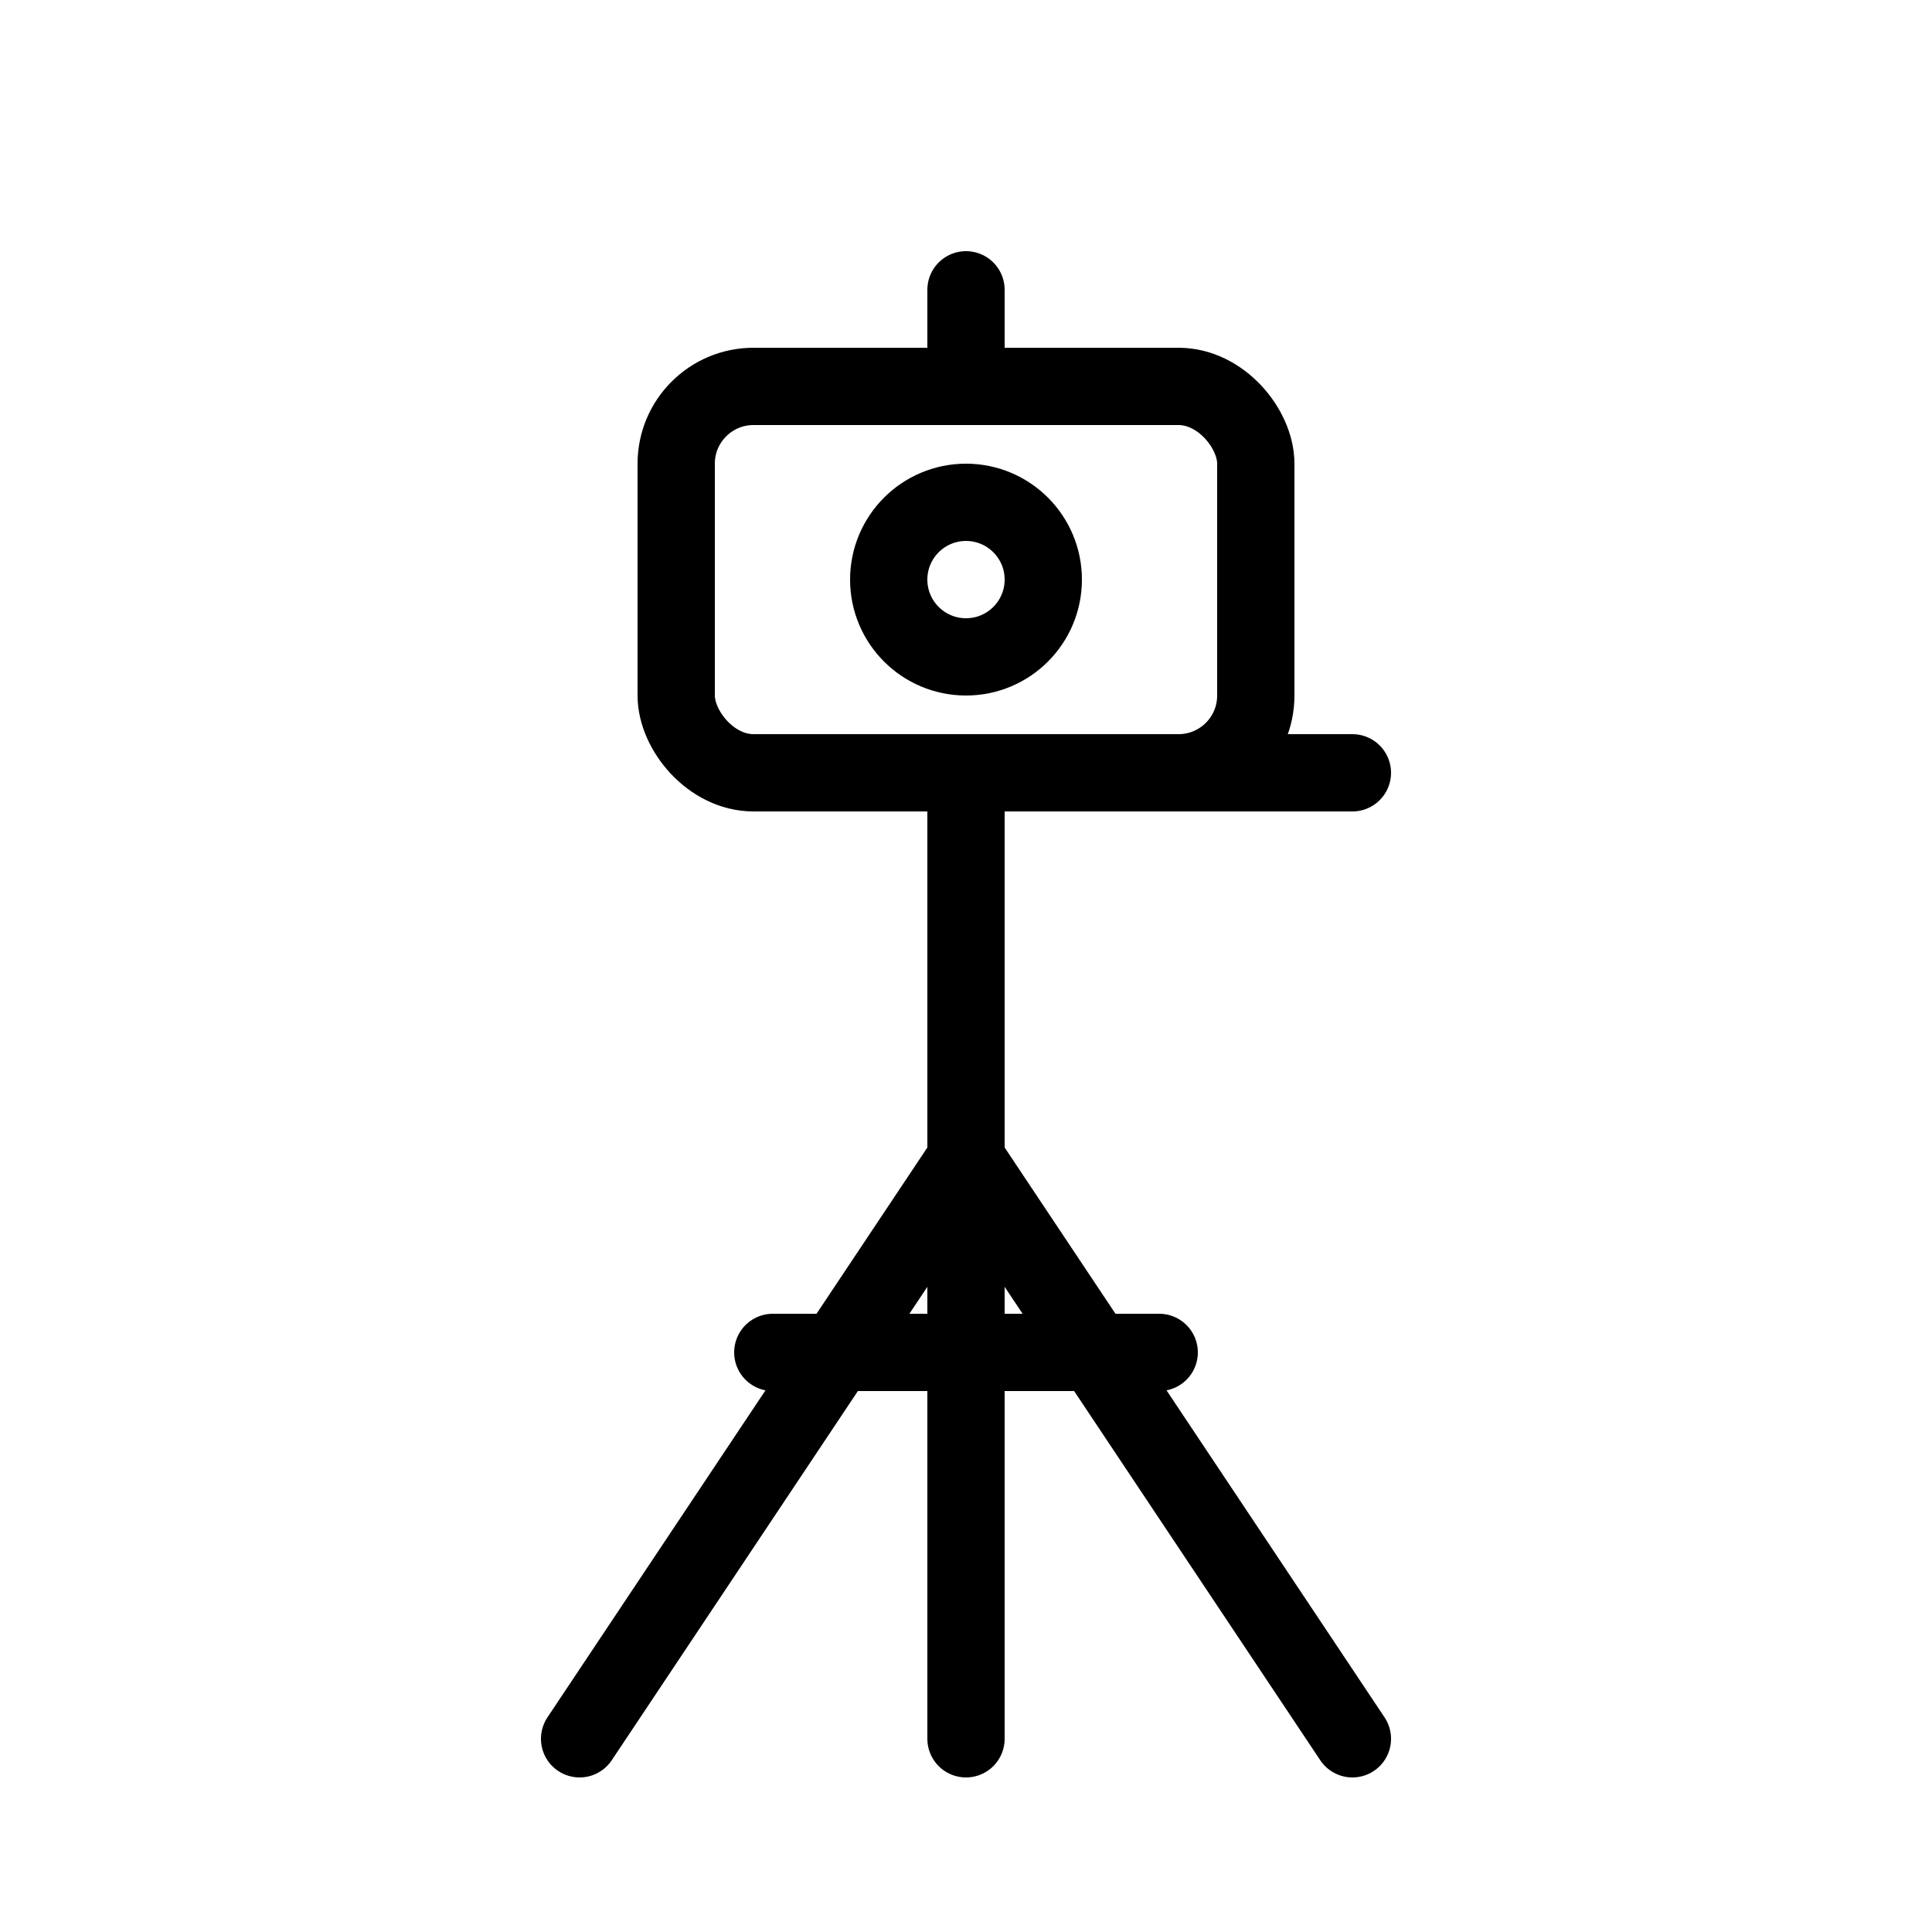
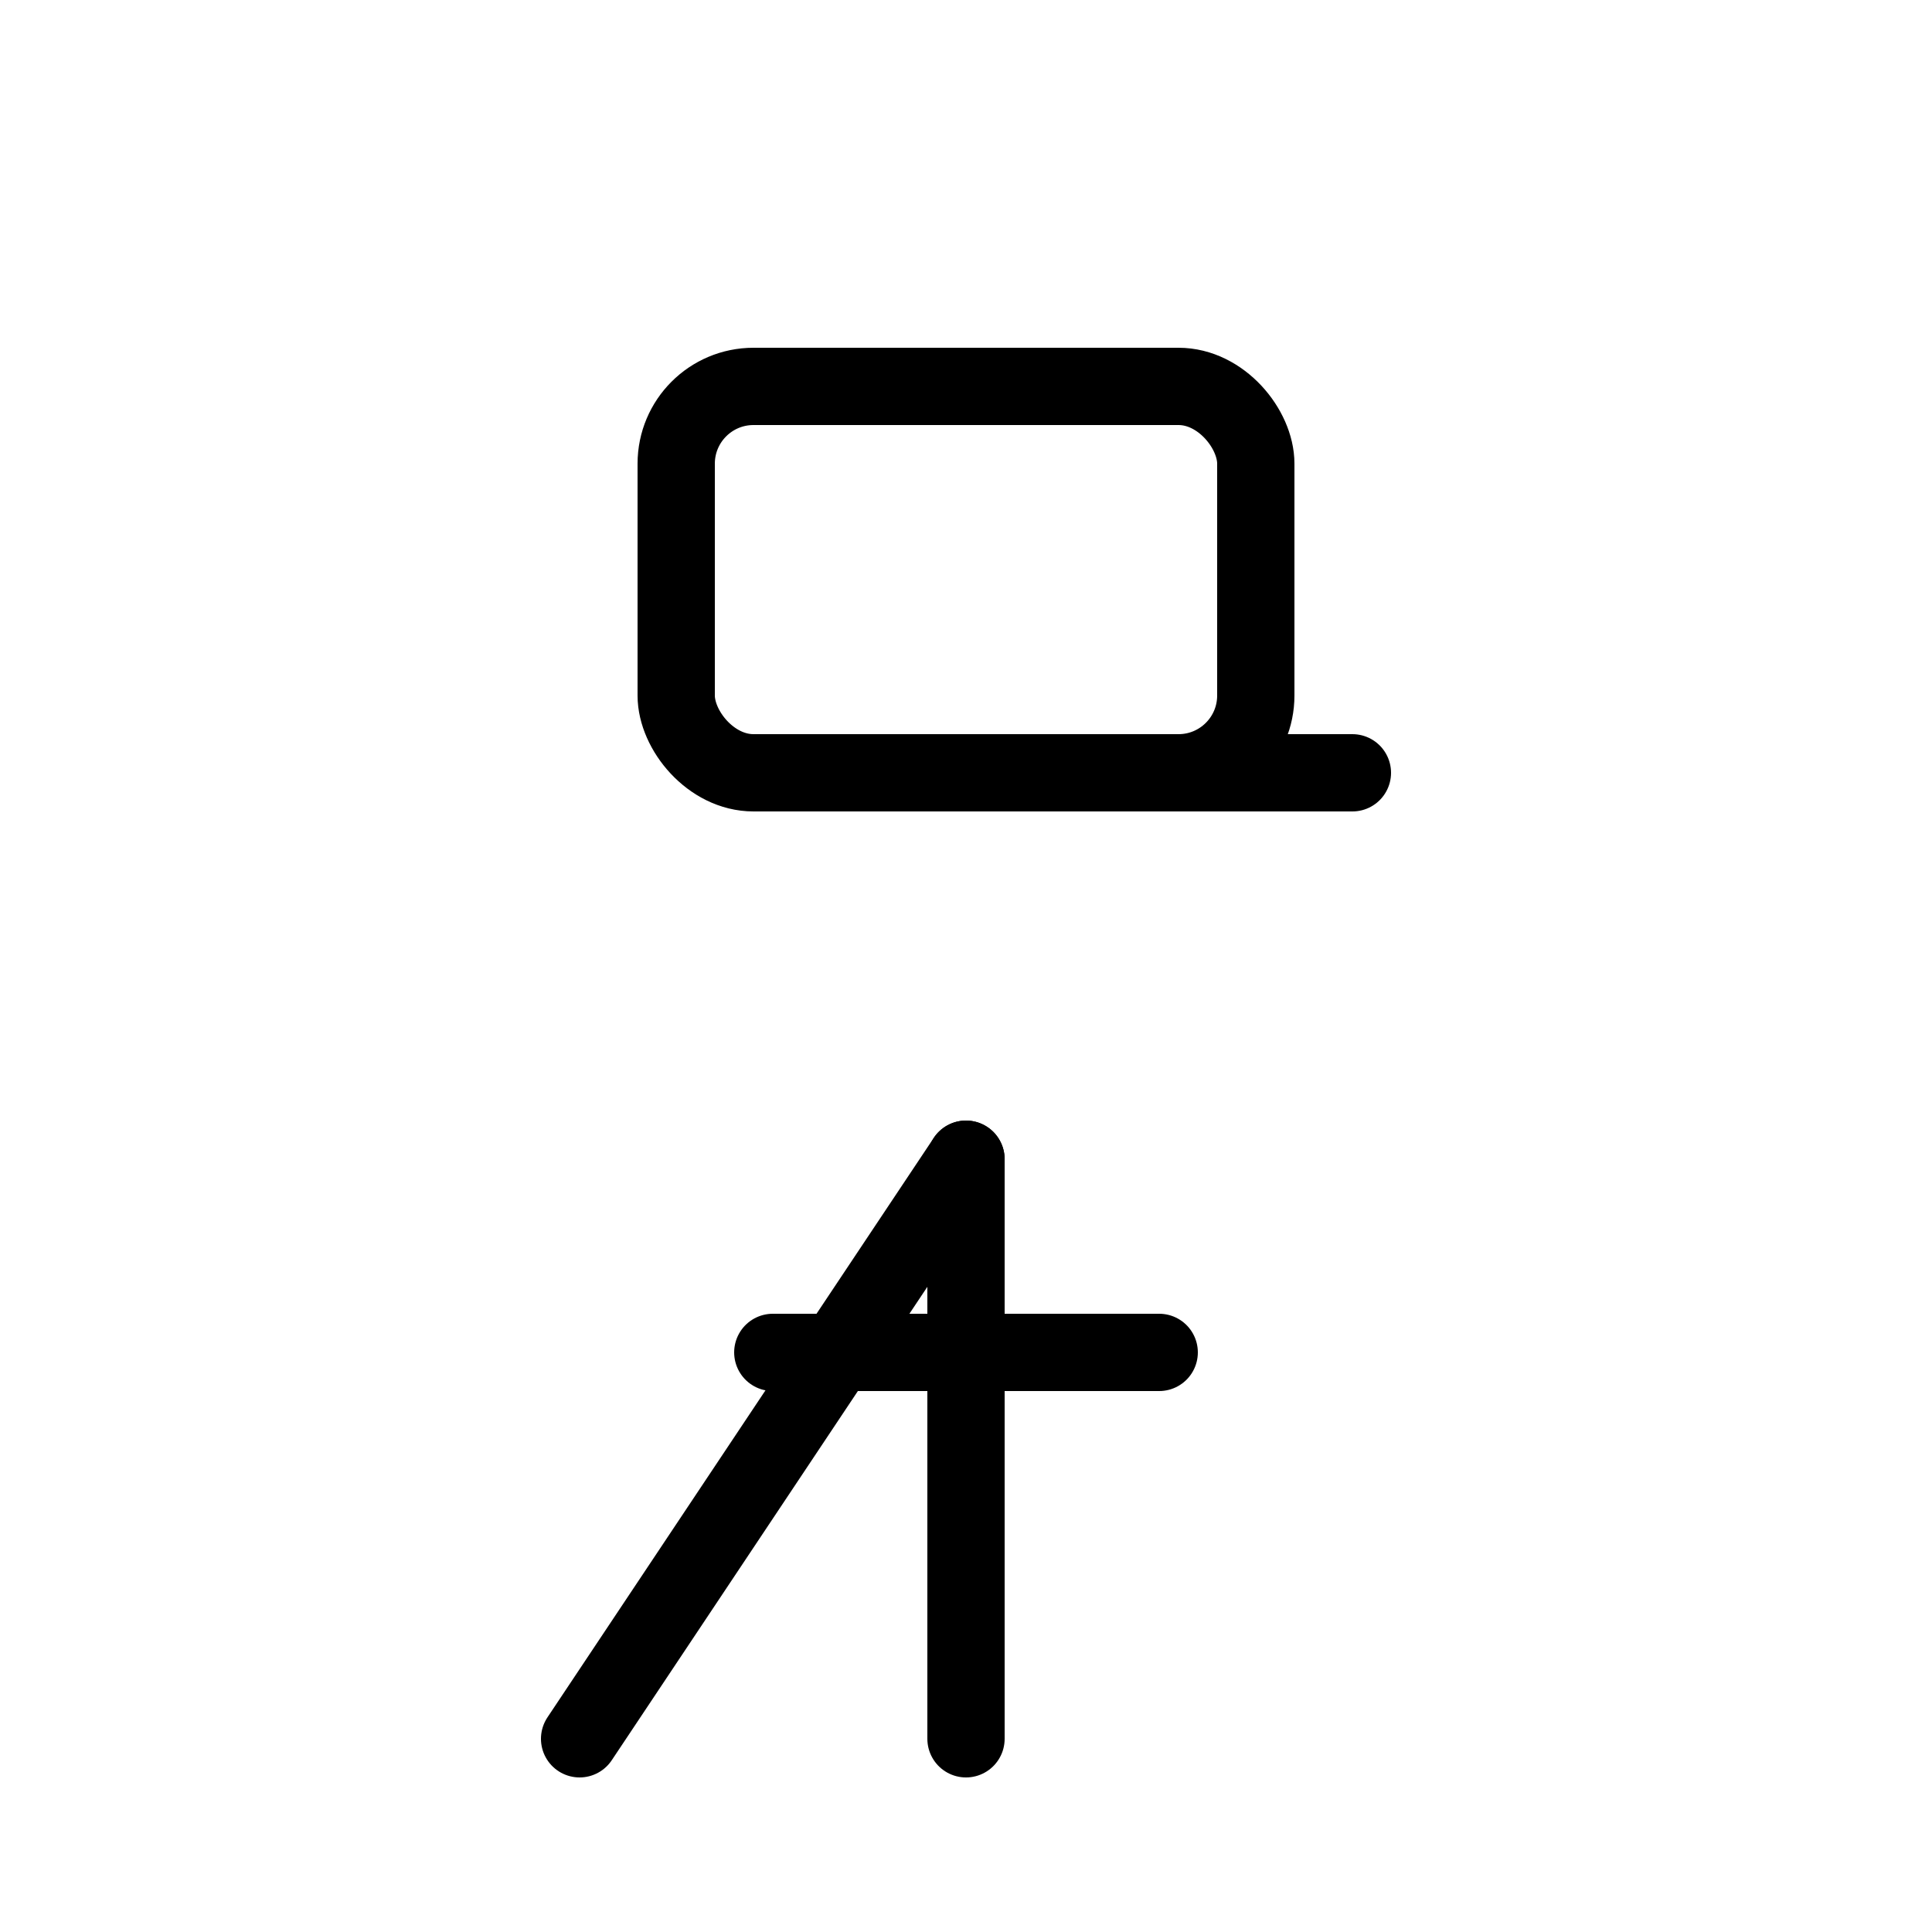
<svg xmlns="http://www.w3.org/2000/svg" width="200" height="200" viewBox="0 0 200 200" fill="none" stroke="black" stroke-width="8" stroke-linecap="round" stroke-linejoin="round">
  <rect x="70" y="40" width="60" height="40" rx="8" ry="8" />
-   <circle cx="100" cy="60" r="8" />
-   <line x1="100" y1="80" x2="100" y2="120" />
  <line x1="100" y1="120" x2="60" y2="180" />
-   <line x1="100" y1="120" x2="140" y2="180" />
  <line x1="100" y1="120" x2="100" y2="180" />
  <line x1="80" y1="140" x2="120" y2="140" />
-   <line x1="100" y1="40" x2="100" y2="30" />
  <line x1="100" y1="80" x2="140" y2="80" />
</svg>